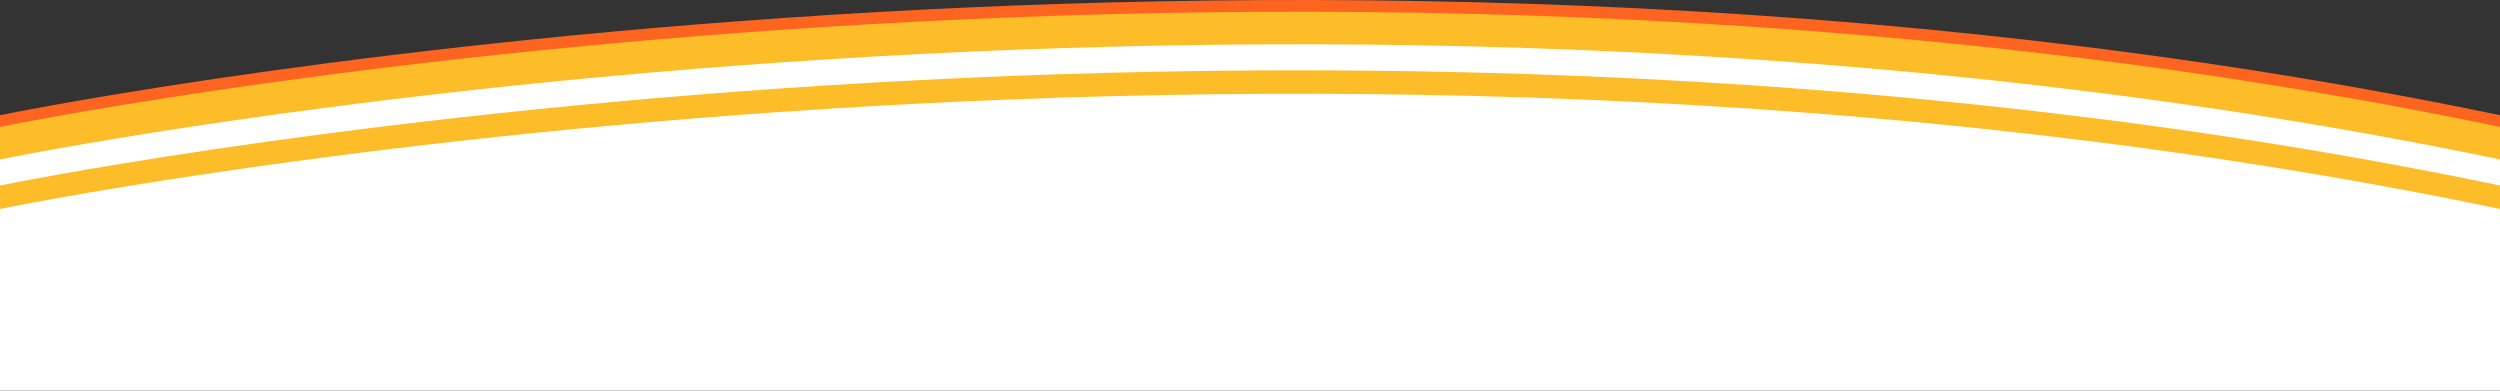
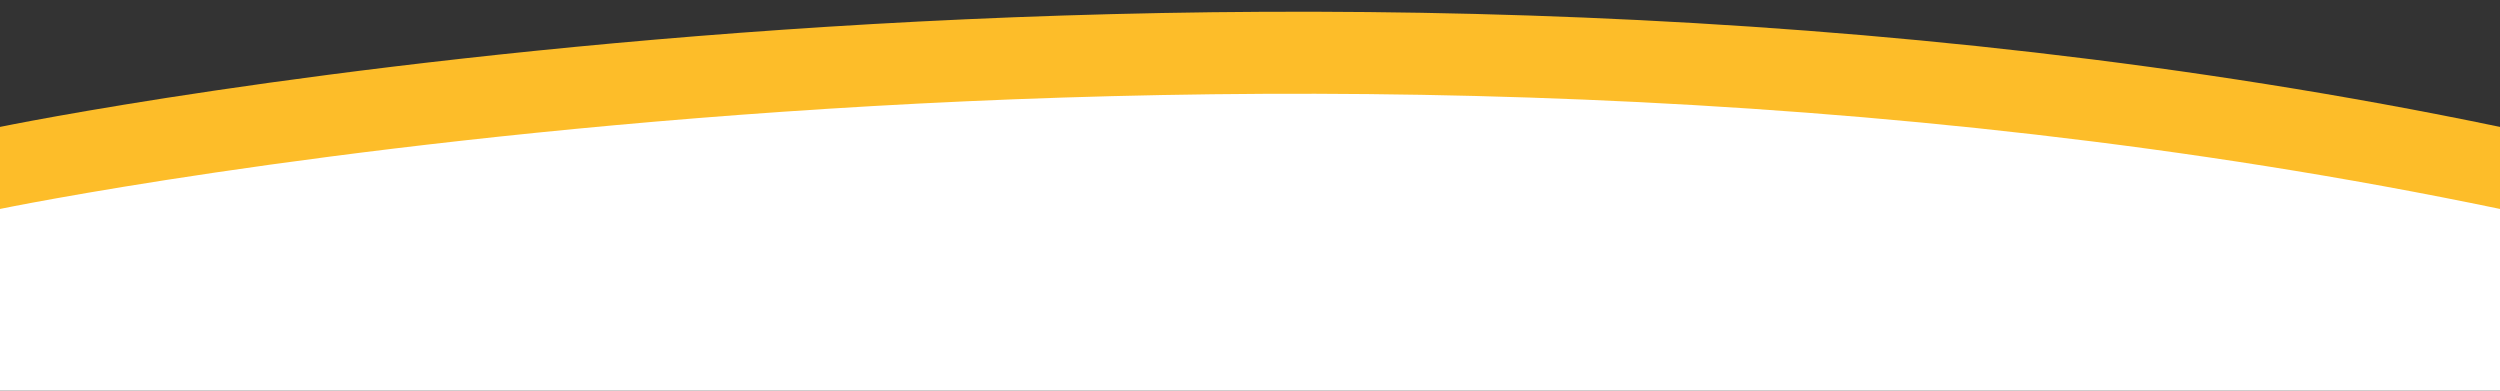
<svg xmlns="http://www.w3.org/2000/svg" width="1920" height="300" fill="none">
  <rect width="100%" height="100%" fill="#333333" stroke="none" />
-   <path d="M1920 228H0V88.466s963.502-199.049 1920 0V228Z" fill="#FD641F" />
+   <path d="M1920 228V88.466s963.502-199.049 1920 0V228Z" fill="#FD641F" />
  <path d="M1920 237H0V97.466s963.502-199.048 1920 0V237Z" fill="#FDBD29" />
-   <path d="M1920 262H0V122.466s963.502-199.048 1920 0V262Z" fill="#fff" />
-   <path d="M1920 282H0V142.466s963.502-199.049 1920 0V282Z" fill="#FDBD29" />
  <path d="M1920 300H0V160.466s963.502-199.049 1920 0V300Z" fill="#fff" />
</svg>